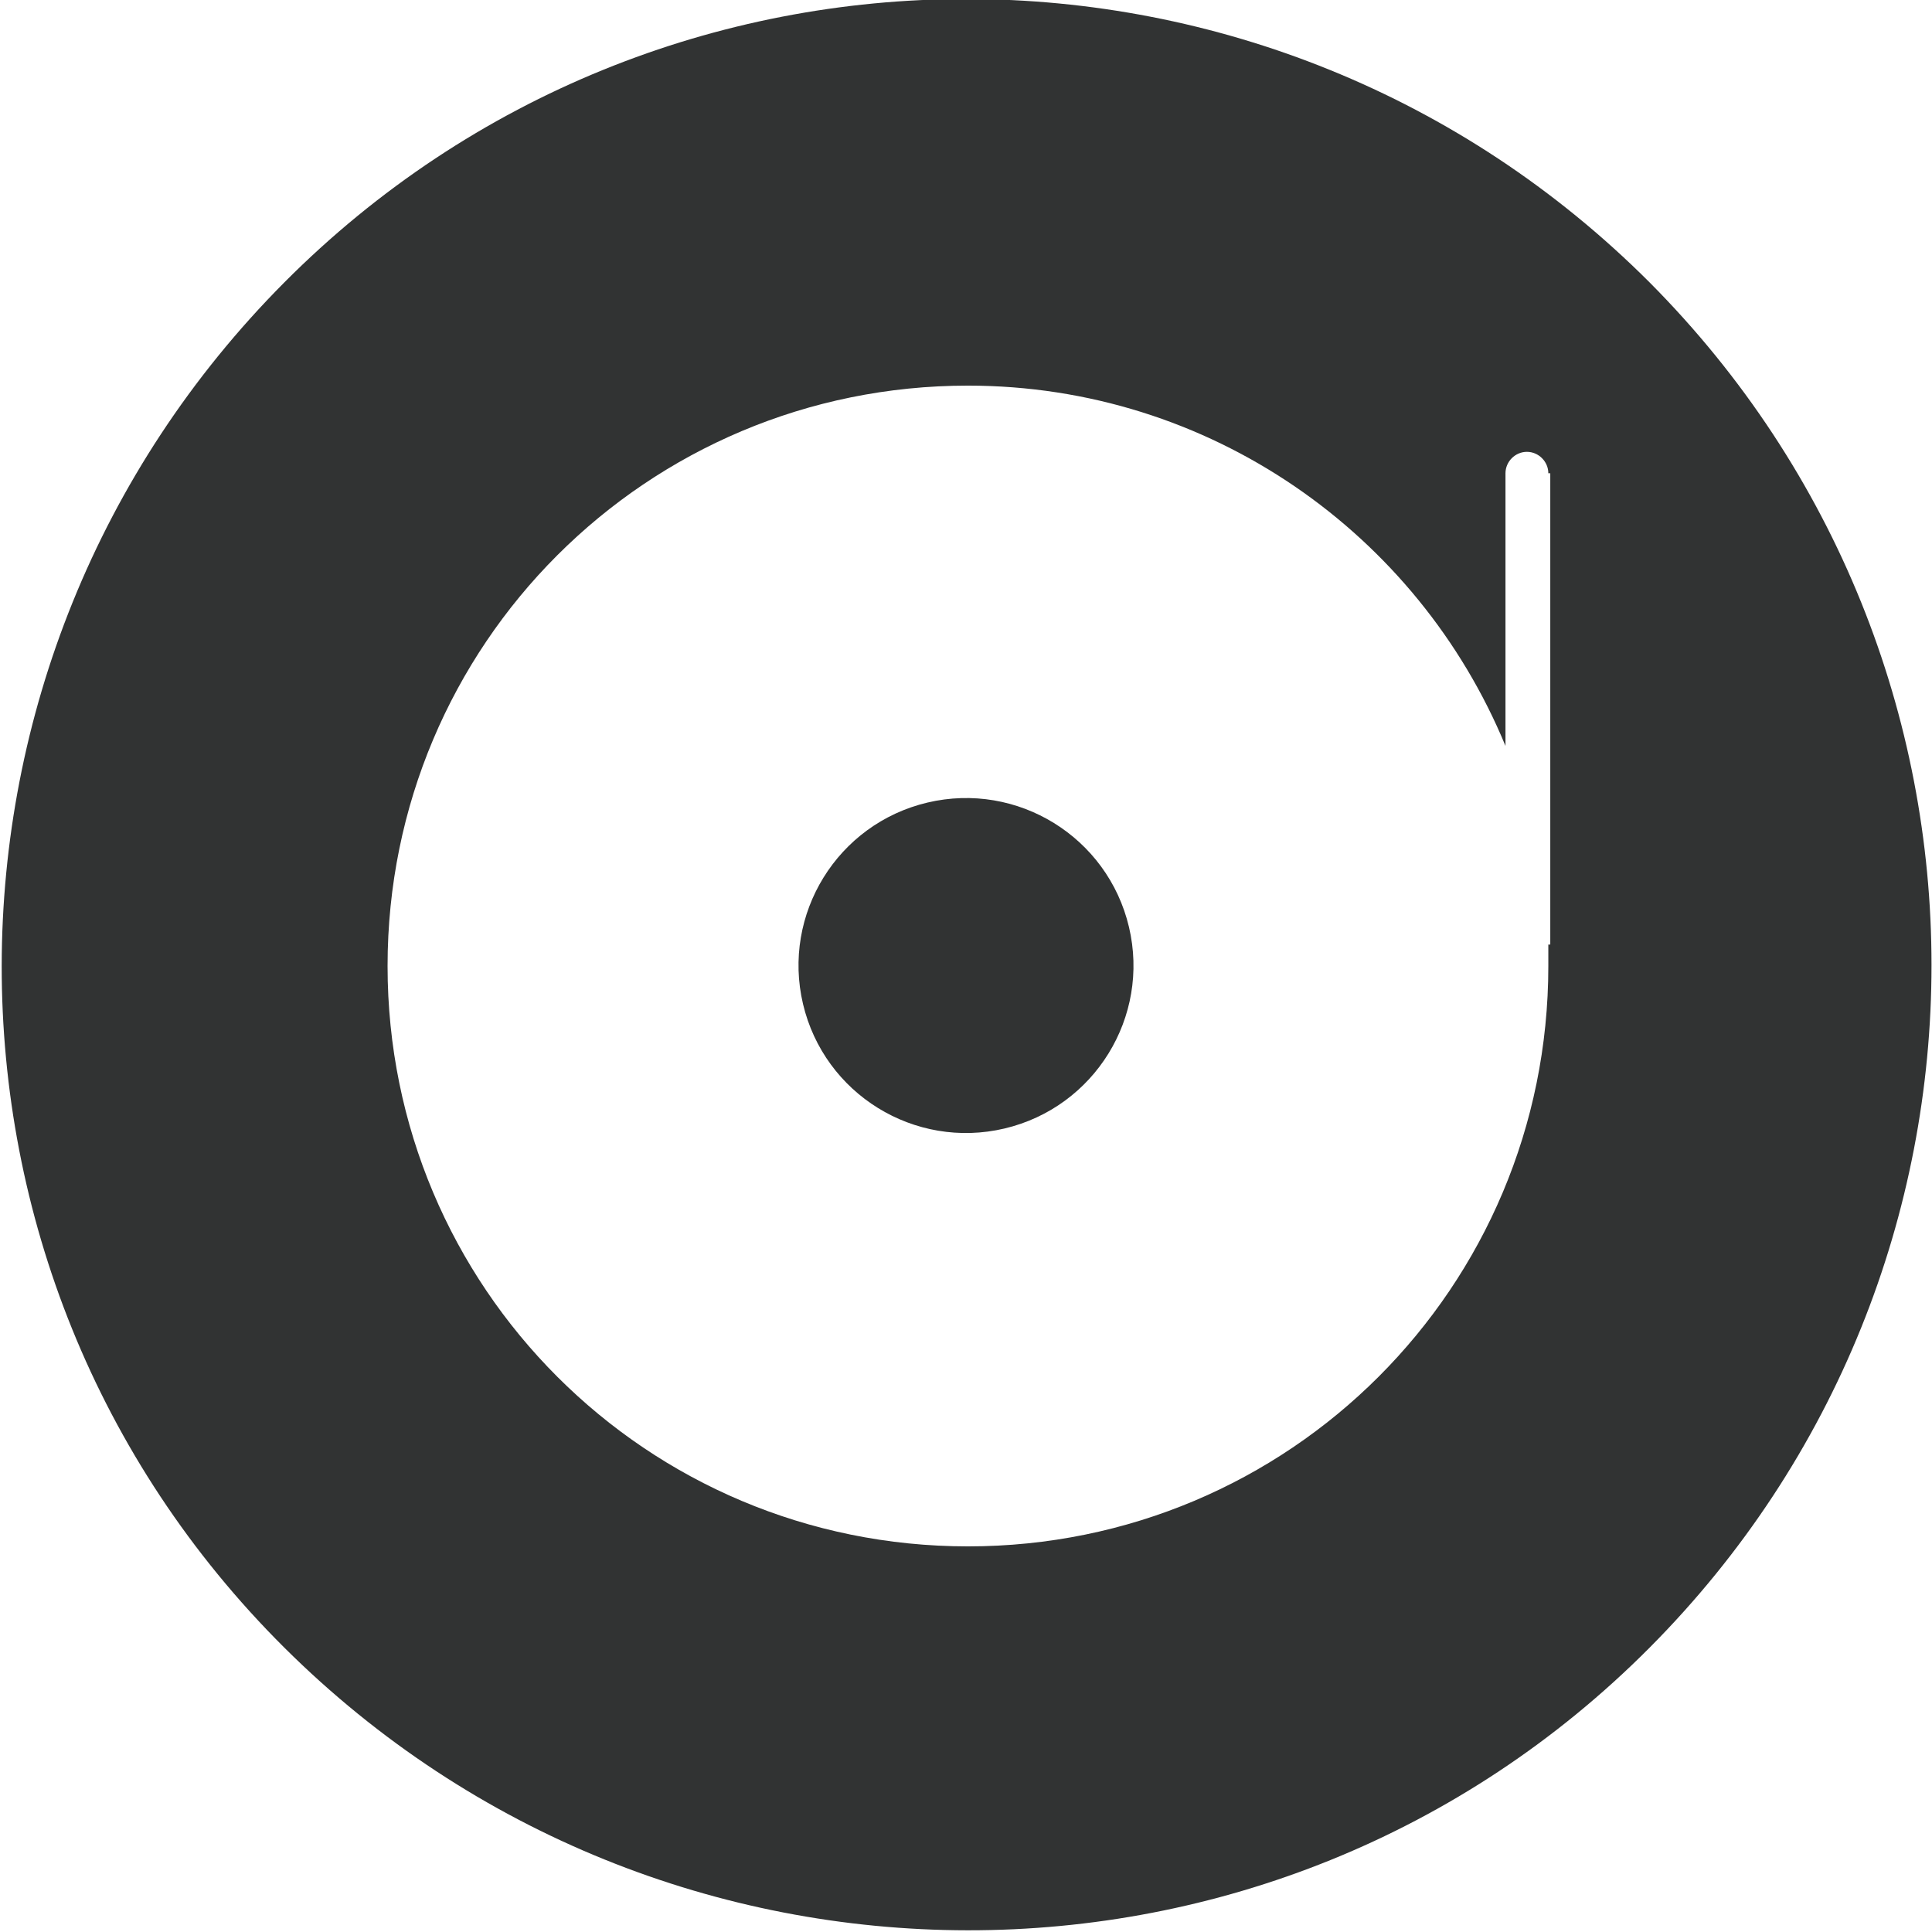
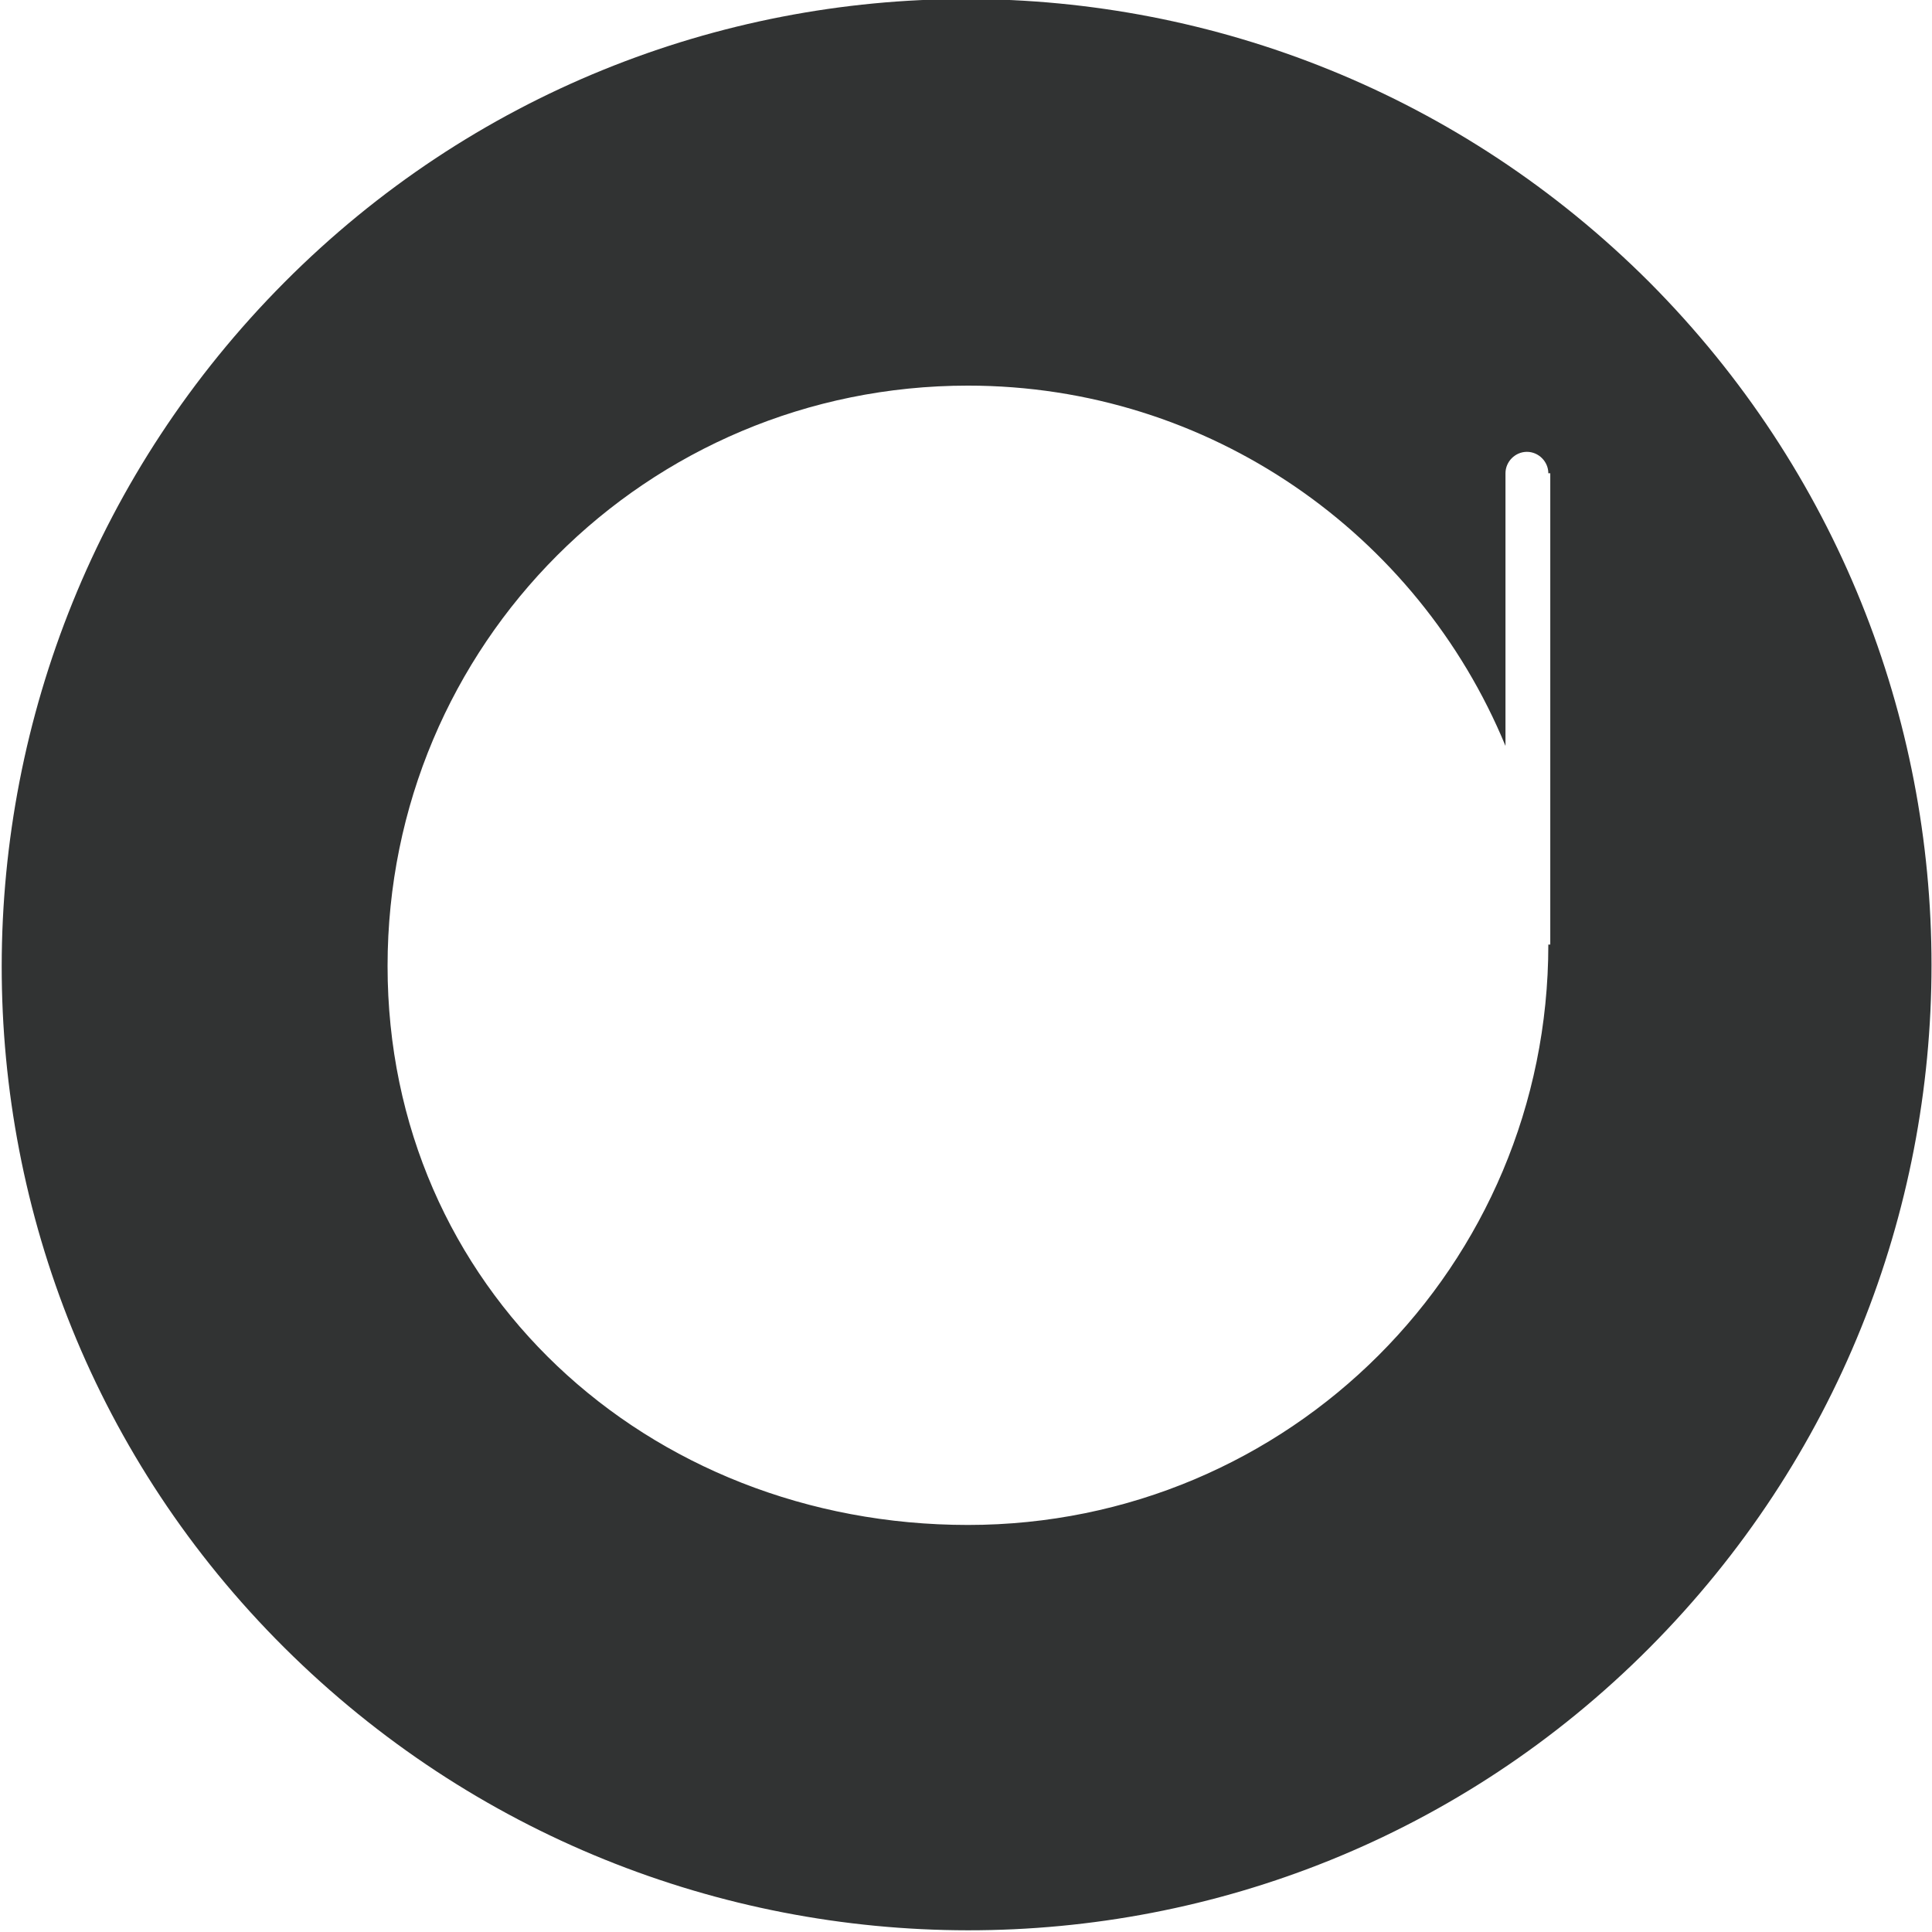
<svg xmlns="http://www.w3.org/2000/svg" version="1.1" id="图层_1" x="0px" y="0px" viewBox="0 0 99.2 99.2" style="enable-background:new 0 0 99.2 99.2;" xml:space="preserve">
  <style type="text/css">
	.st0{fill:#313333;}
</style>
  <title>画板 50</title>
  <g>
-     <ellipse transform="matrix(0.973 -0.23 0.23 0.973 -10.069 12.723)" class="st0" cx="49.6" cy="49.6" rx="8.6" ry="8.6" />
-     <path class="st0" d="M84.7,14.5c-19.4-19.4-50.8-19.4-70.1,0s-19.4,50.8,0,70.1s50.8,19.4,70.1,0S104,33.9,84.7,14.5z M79.5,48.5   L79.5,48.5c0,0.4,0,0.8,0,1.1c0,16.5-13.3,29.8-29.8,29.8S19.9,66.1,19.9,49.6s13.3-29.8,29.8-29.8c12.4,0,23.1,7.6,27.6,18.5v-14   c0-0.6,0.5-1.1,1.1-1.1s1.1,0.5,1.1,1.1h0.1V48.5z" />
+     <path class="st0" d="M84.7,14.5c-19.4-19.4-50.8-19.4-70.1,0s-19.4,50.8,0,70.1s50.8,19.4,70.1,0S104,33.9,84.7,14.5z M79.5,48.5   L79.5,48.5c0,16.5-13.3,29.8-29.8,29.8S19.9,66.1,19.9,49.6s13.3-29.8,29.8-29.8c12.4,0,23.1,7.6,27.6,18.5v-14   c0-0.6,0.5-1.1,1.1-1.1s1.1,0.5,1.1,1.1h0.1V48.5z" />
  </g>
</svg>